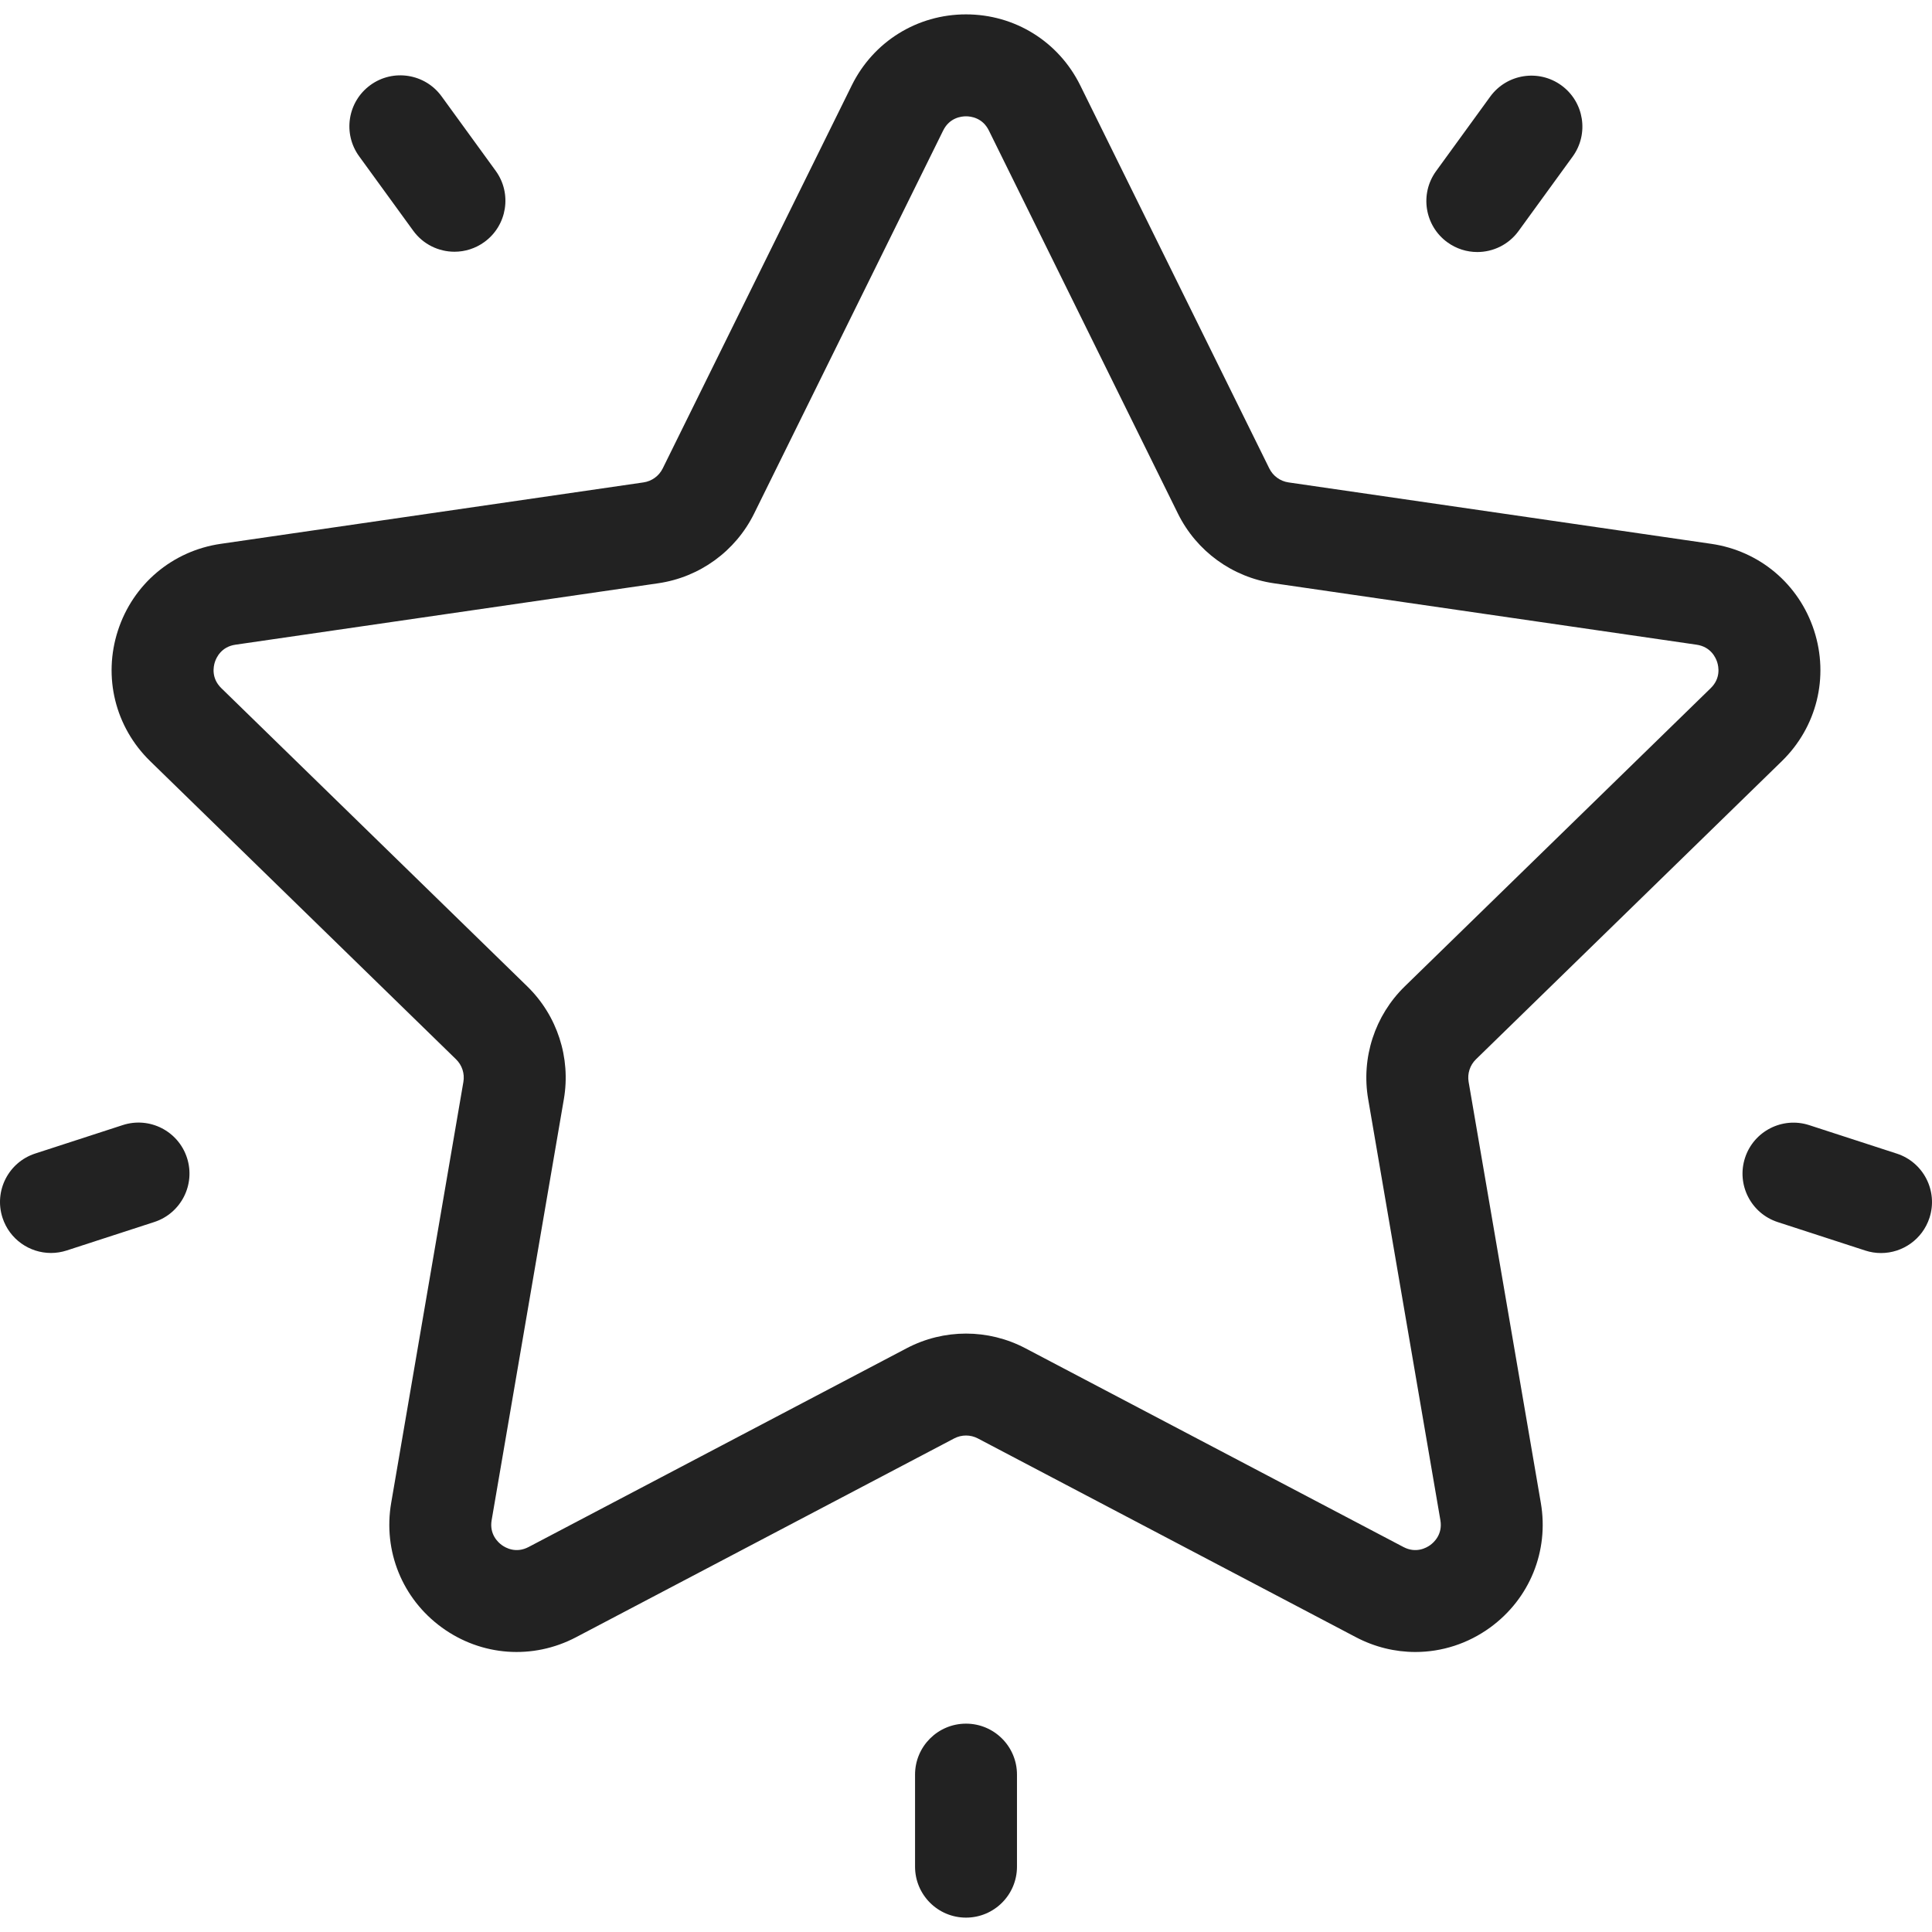
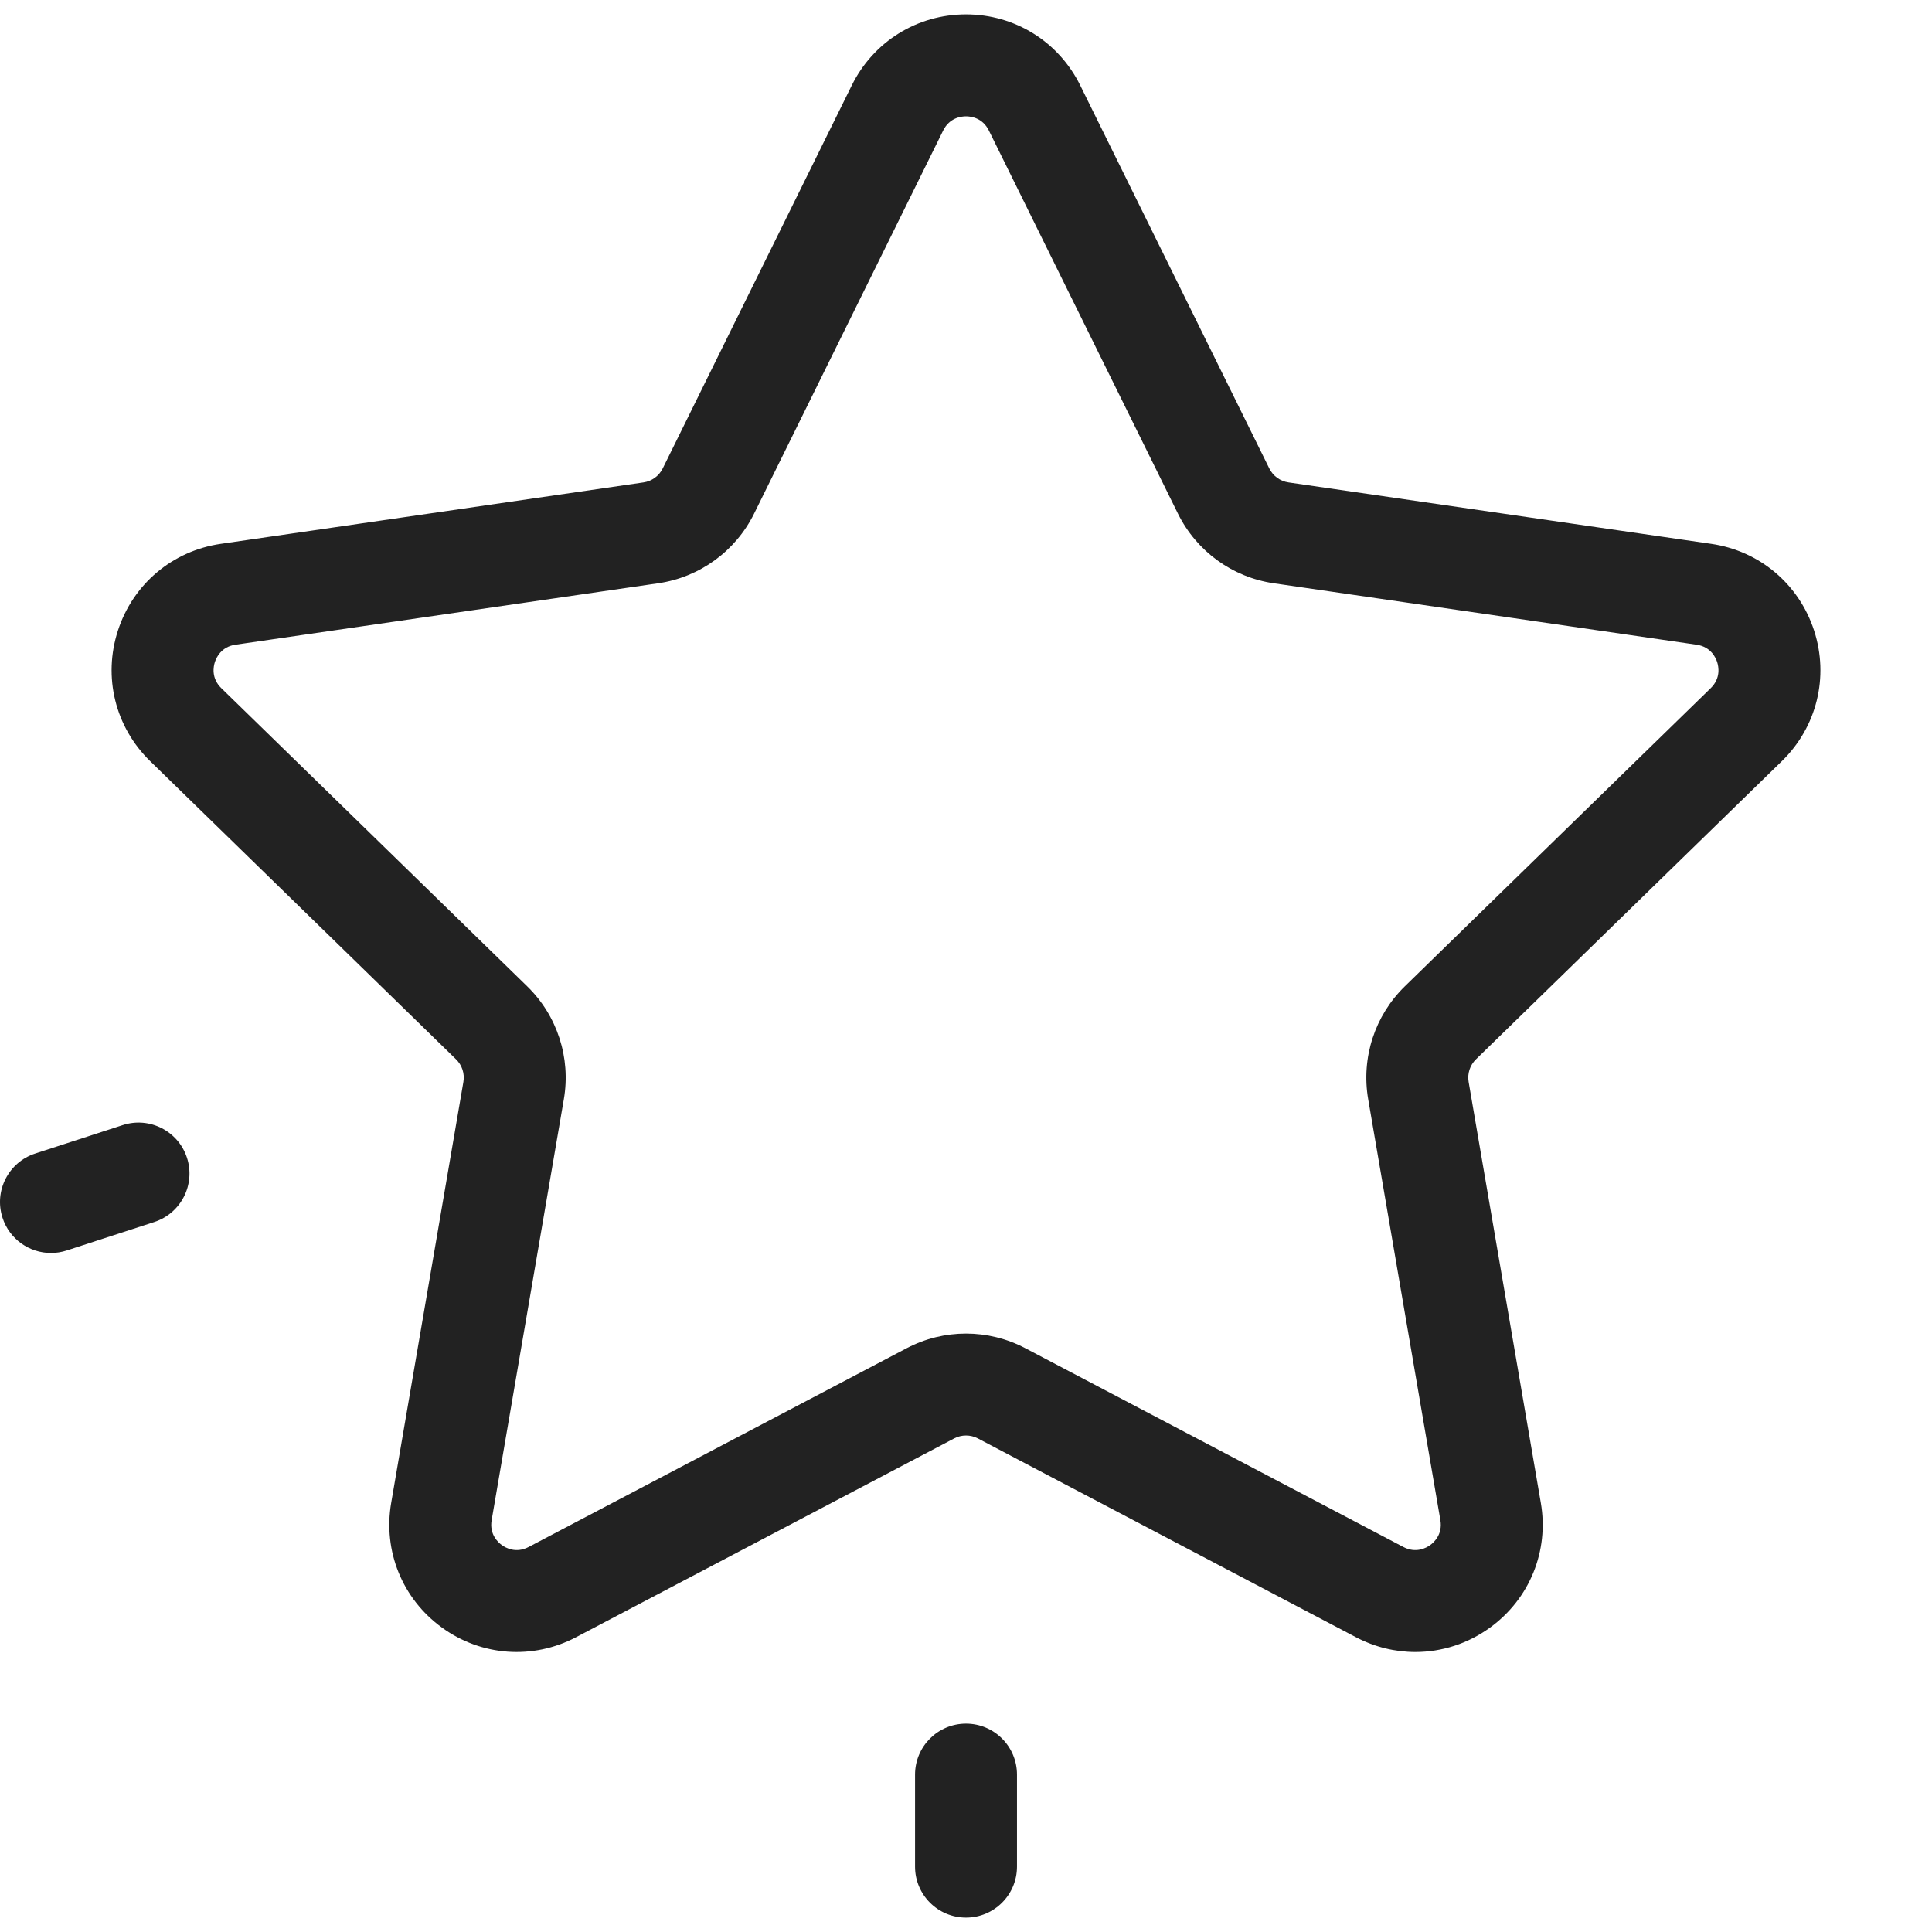
<svg xmlns="http://www.w3.org/2000/svg" width="512" height="512" viewBox="0 0 512 512" fill="none">
  <path d="M472.208 201.712C481.479 192.675 484.752 179.412 480.752 167.099C476.751 154.786 466.307 145.981 453.495 144.12L341.465 127.841C339.266 127.522 337.365 126.141 336.381 124.147L286.28 22.632C280.551 11.022 268.949 3.81 256.002 3.81C243.055 3.81 231.453 11.022 225.724 22.632L175.623 124.148C174.638 126.141 172.738 127.522 170.538 127.842L58.51 144.12C45.698 145.981 35.255 154.786 31.253 167.099C27.251 179.412 30.525 192.675 39.797 201.712L120.862 280.731C122.453 282.283 123.18 284.518 122.804 286.709L103.667 398.285C101.479 411.046 106.625 423.699 117.099 431.309C127.573 438.921 141.201 439.904 152.659 433.881L252.86 381.202C254.828 380.167 257.177 380.167 259.146 381.202L359.348 433.881C364.332 436.501 369.725 437.796 375.092 437.795C382.062 437.795 388.988 435.611 394.905 431.308C405.379 423.697 410.526 411.043 408.337 398.284L389.2 286.708C388.825 284.517 389.551 282.282 391.142 280.73L472.208 201.712ZM362.579 291.276L381.716 402.854C382.356 406.588 380.051 408.717 379.03 409.458C378.008 410.198 375.27 411.735 371.918 409.971L271.716 357.292C266.797 354.707 261.401 353.413 256.004 353.413C250.607 353.413 245.21 354.707 240.292 357.291L140.091 409.969C136.737 411.732 134 410.197 132.979 409.456C131.958 408.715 129.652 406.586 130.293 402.852L149.43 291.276C151.309 280.321 147.68 269.149 139.719 261.39L58.654 182.371C55.941 179.725 56.555 176.648 56.946 175.448C57.335 174.247 58.648 171.396 62.397 170.852L174.424 154.573C185.423 152.975 194.928 146.071 199.848 136.102L249.949 34.586C251.626 31.189 254.742 30.822 256.005 30.822C257.266 30.822 260.382 31.188 262.06 34.586V34.587L312.161 136.103C317.08 146.072 326.584 152.976 337.583 154.574L449.612 170.853C453.361 171.397 454.673 174.248 455.063 175.449C455.453 176.65 456.068 179.728 453.354 182.372L372.289 261.391C364.329 269.149 360.7 280.321 362.579 291.276Z" fill="#222222" />
-   <path d="M413.782 22.625C407.746 18.241 399.301 19.579 394.917 25.613L380.58 45.345C376.196 51.379 377.533 59.826 383.568 64.21C385.967 65.951 388.744 66.79 391.496 66.79C395.673 66.79 399.791 64.859 402.433 61.223L416.77 41.491C421.154 35.456 419.817 27.009 413.782 22.625Z" fill="#222222" />
-   <path d="M131.36 45.265L117.023 25.533C112.64 19.501 104.194 18.163 98.158 22.545C92.124 26.929 90.786 35.376 95.17 41.41L109.507 61.142C112.15 64.781 116.268 66.711 120.446 66.711C123.199 66.711 125.977 65.872 128.373 64.13C134.407 59.747 135.745 51.3 131.36 45.265Z" fill="#222222" />
  <path d="M49.552 306.829C47.247 299.736 39.628 295.853 32.533 298.158L9.336 305.696C2.241 308.001 -1.64 315.622 0.665 322.715C2.519 328.424 7.814 332.052 13.507 332.052C14.89 332.052 16.297 331.837 17.684 331.386L40.881 323.848C47.975 321.543 51.857 313.924 49.552 306.829Z" fill="#222222" />
  <path d="M256.004 456.786C248.545 456.786 242.498 462.833 242.498 470.292V494.684C242.498 502.143 248.545 508.19 256.004 508.19C263.463 508.19 269.51 502.143 269.51 494.684V470.292C269.51 462.832 263.464 456.786 256.004 456.786Z" fill="#222222" />
-   <path d="M502.664 305.715L479.467 298.177C472.375 295.874 464.753 299.754 462.448 306.849C460.143 313.944 464.024 321.563 471.119 323.868L494.316 331.406C495.703 331.856 497.109 332.07 498.492 332.07C504.186 332.07 509.481 328.441 511.335 322.733C513.64 315.639 509.758 308.02 502.664 305.715Z" fill="#222222" />
</svg>